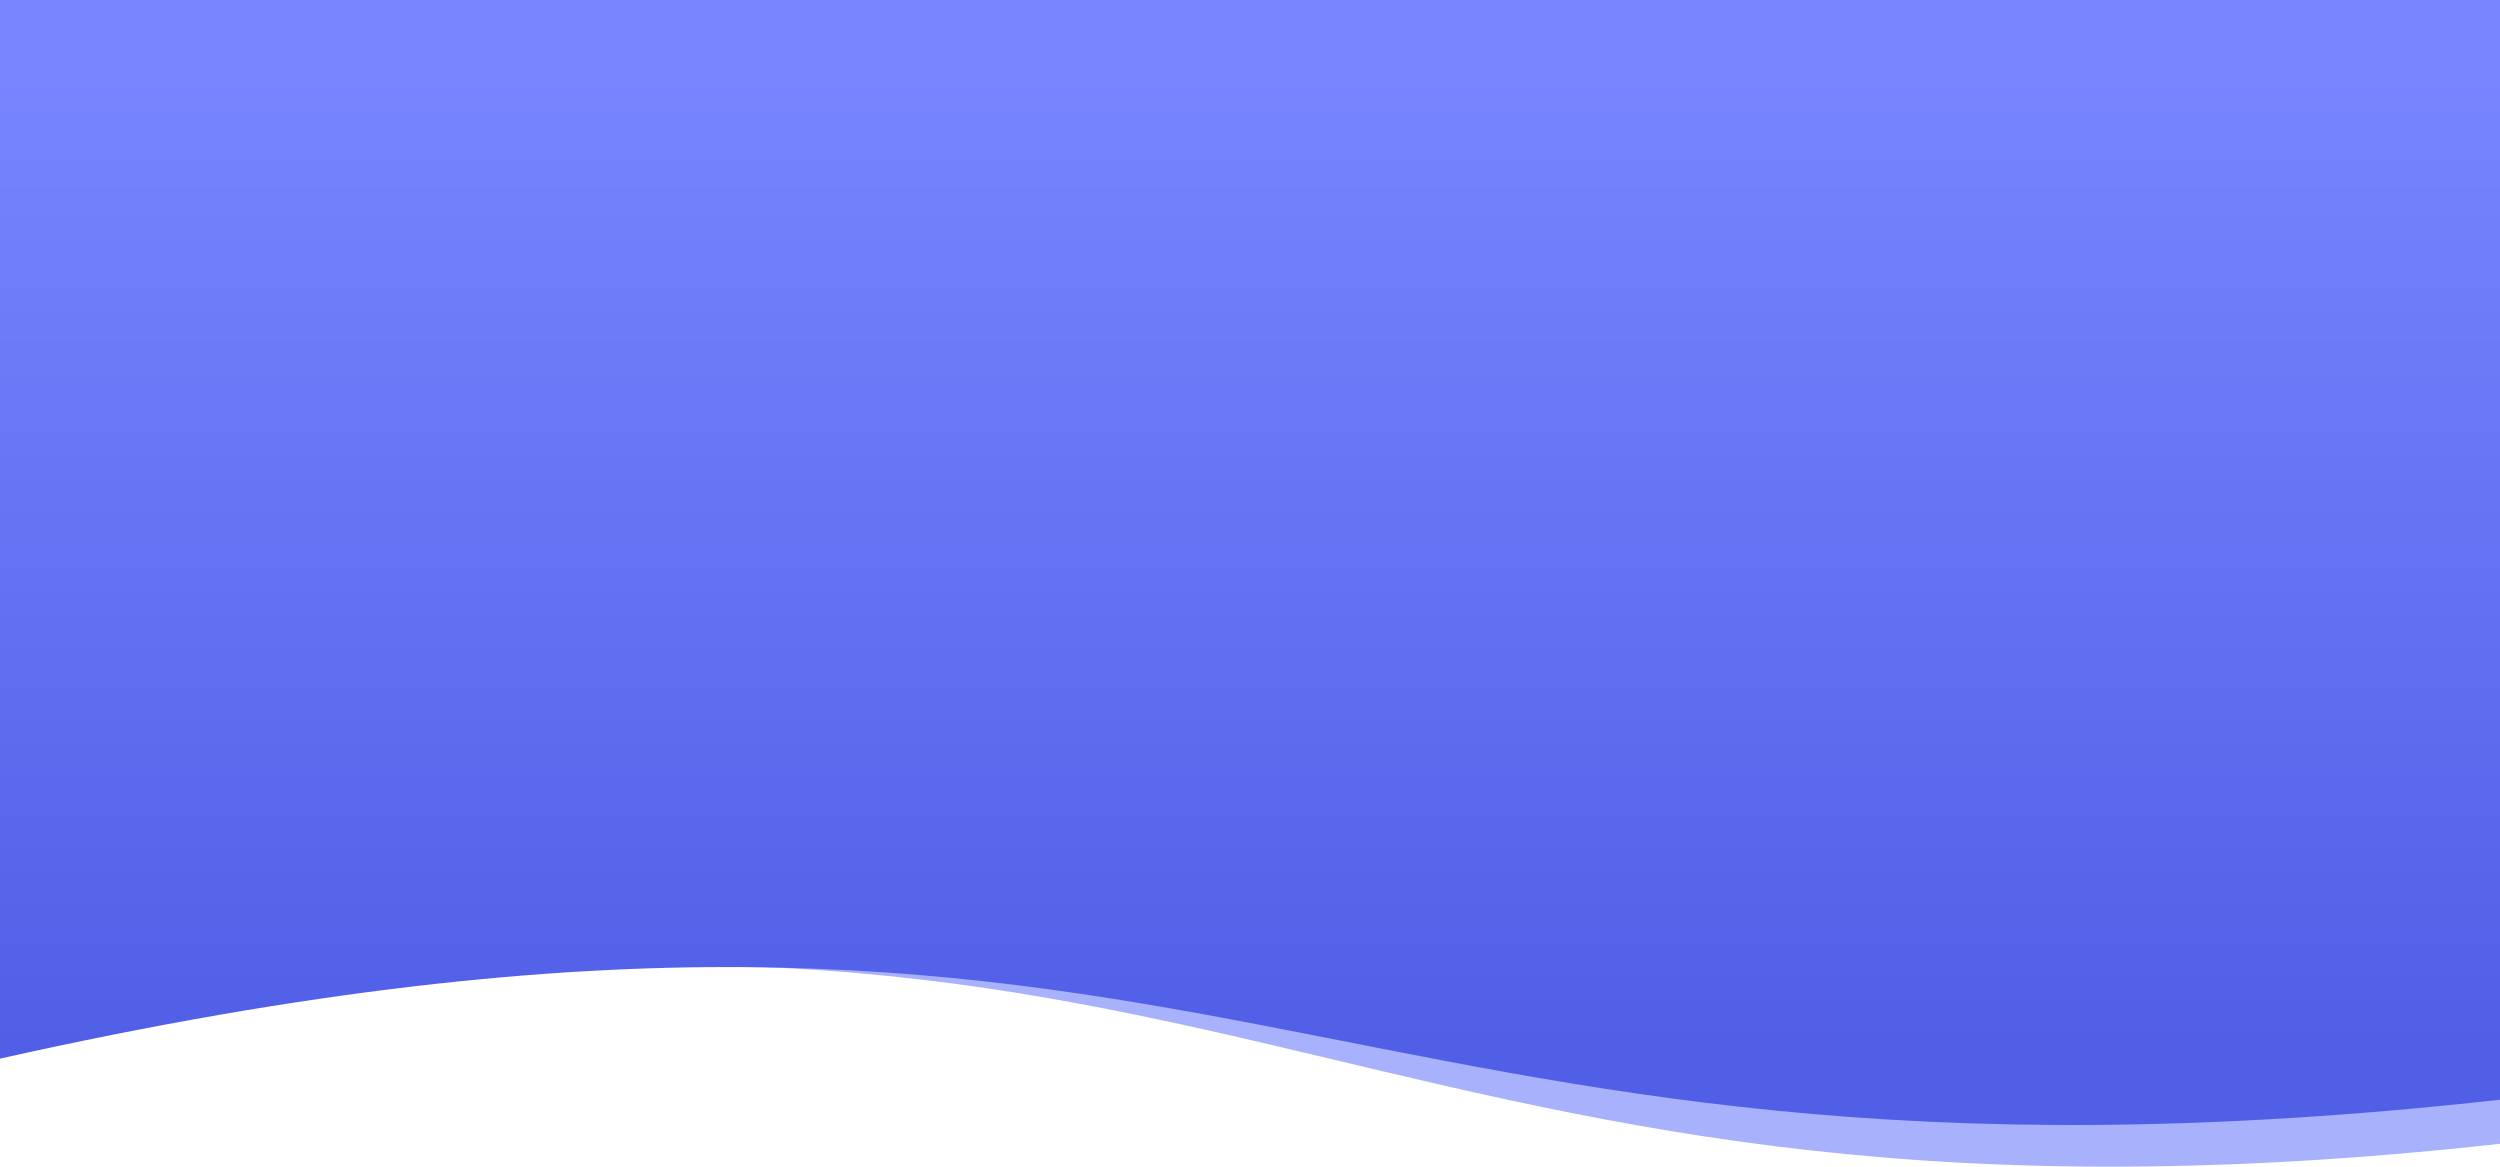
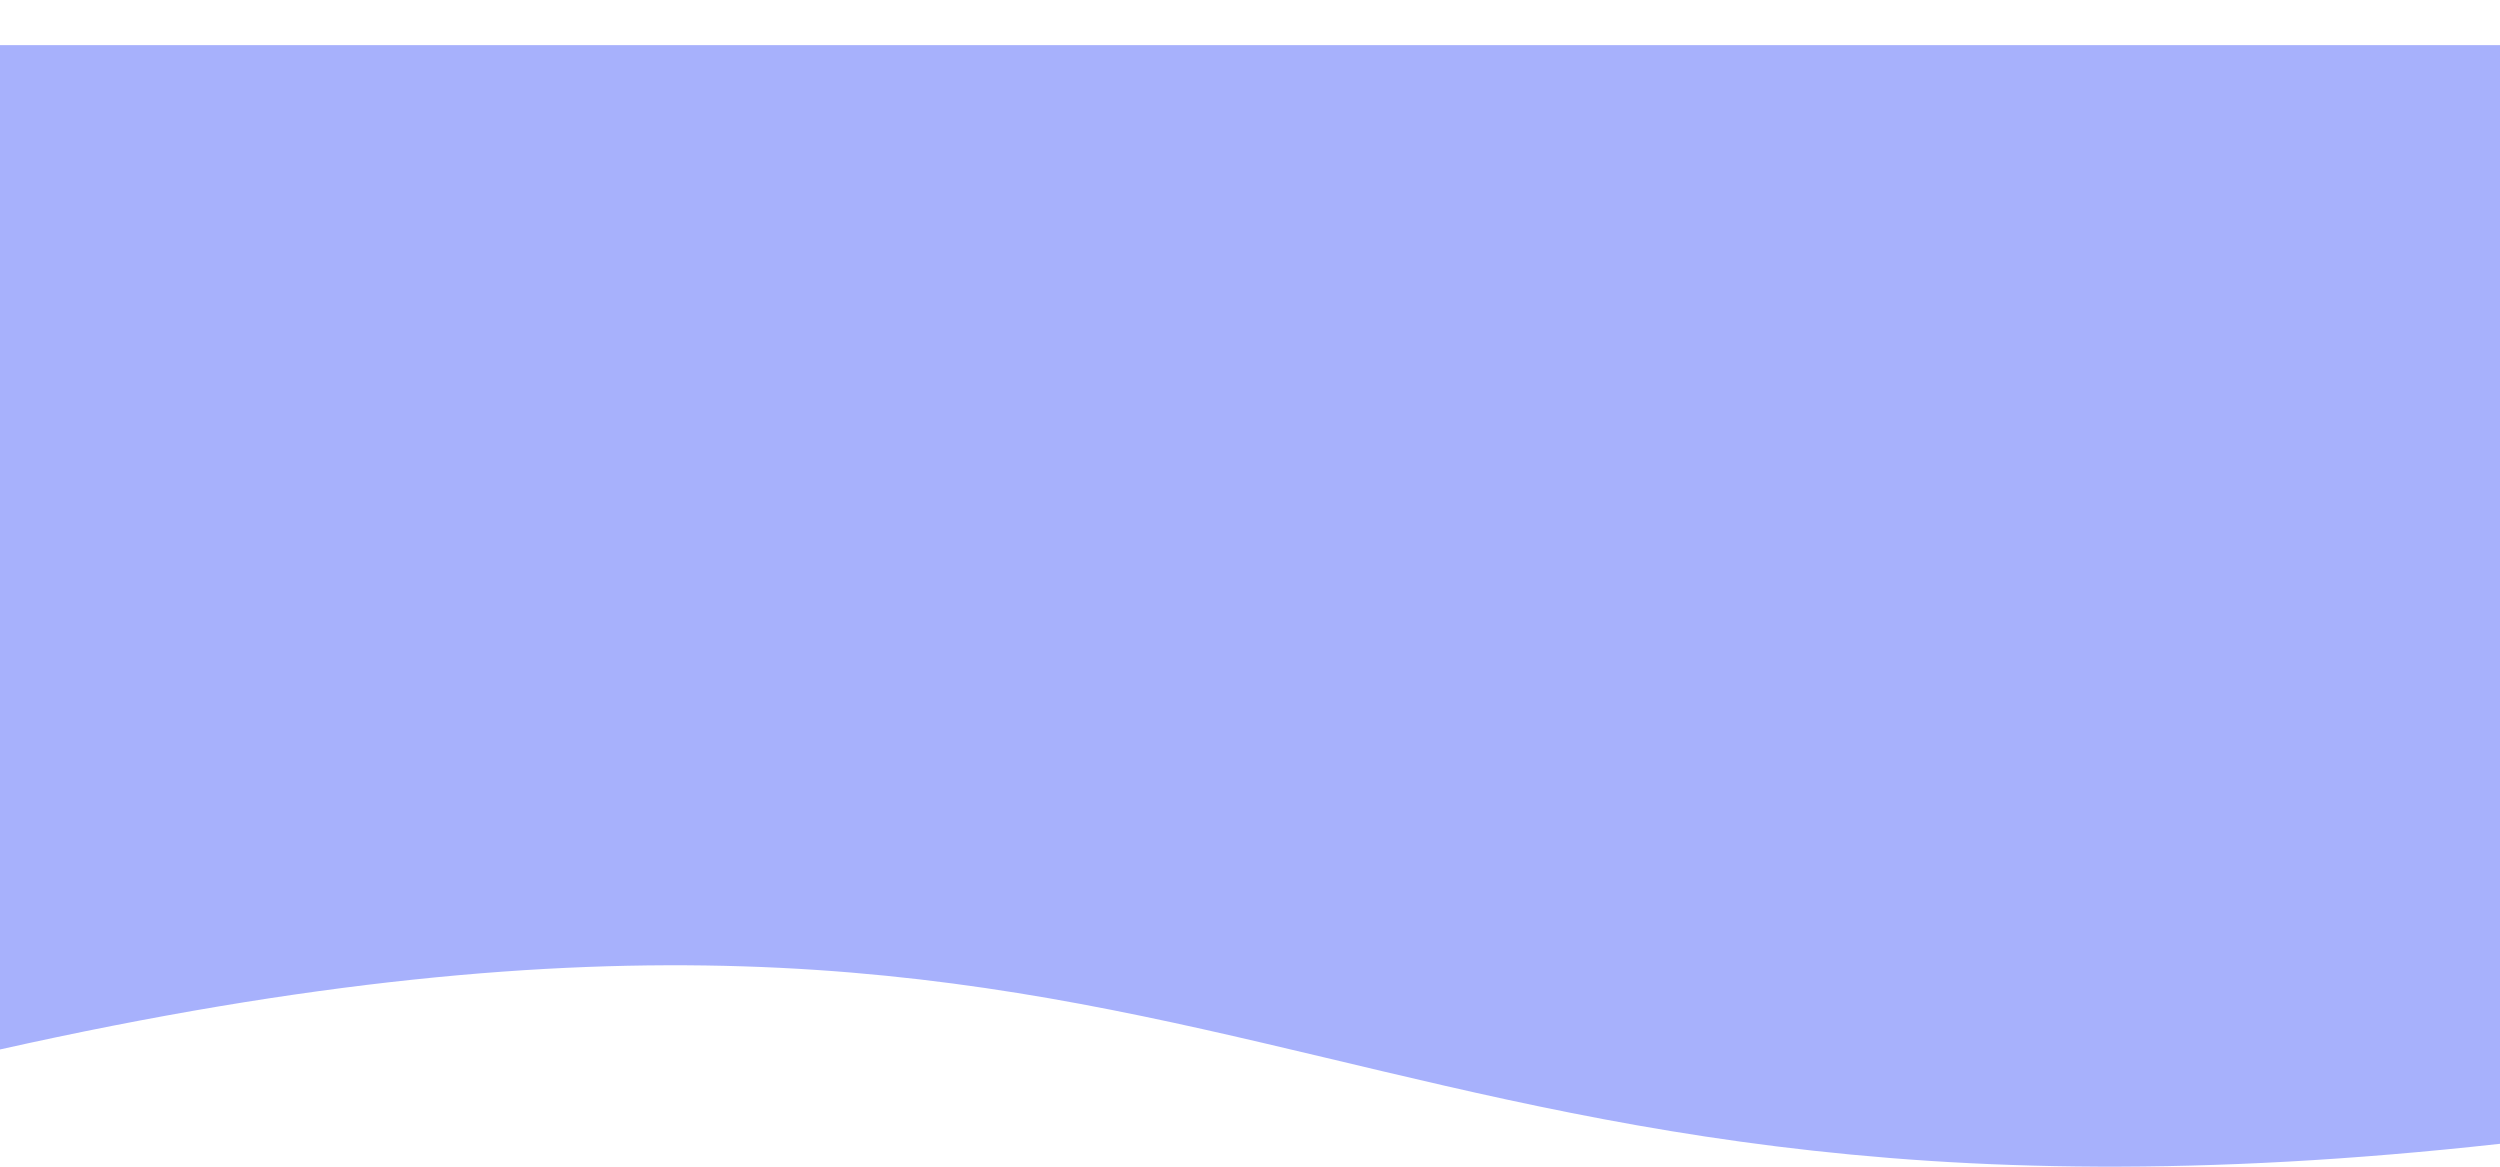
<svg xmlns="http://www.w3.org/2000/svg" width="1440" height="672" viewBox="0 0 1440 672" fill="none">
  <path d="M5.76682e-06 604.492C712 445.324 748 735.531 1440 658.826L1440 26L5.51838e-05 26L5.76682e-06 604.492Z" fill="#A7B1FC" />
-   <path d="M3.26568e-06 609.771C712 450.447 748 710.226 1440 633.446L1440 0L5.53547e-05 -6.76418e-06L3.26568e-06 609.771Z" fill="url(#paint0_linear)" />
  <defs>
    <linearGradient id="paint0_linear" x1="720" y1="597.866" x2="720" y2="32.76" gradientUnits="userSpaceOnUse">
      <stop stop-color="#515FE7" />
      <stop offset="0.983" stop-color="#7885FF" />
    </linearGradient>
  </defs>
</svg>